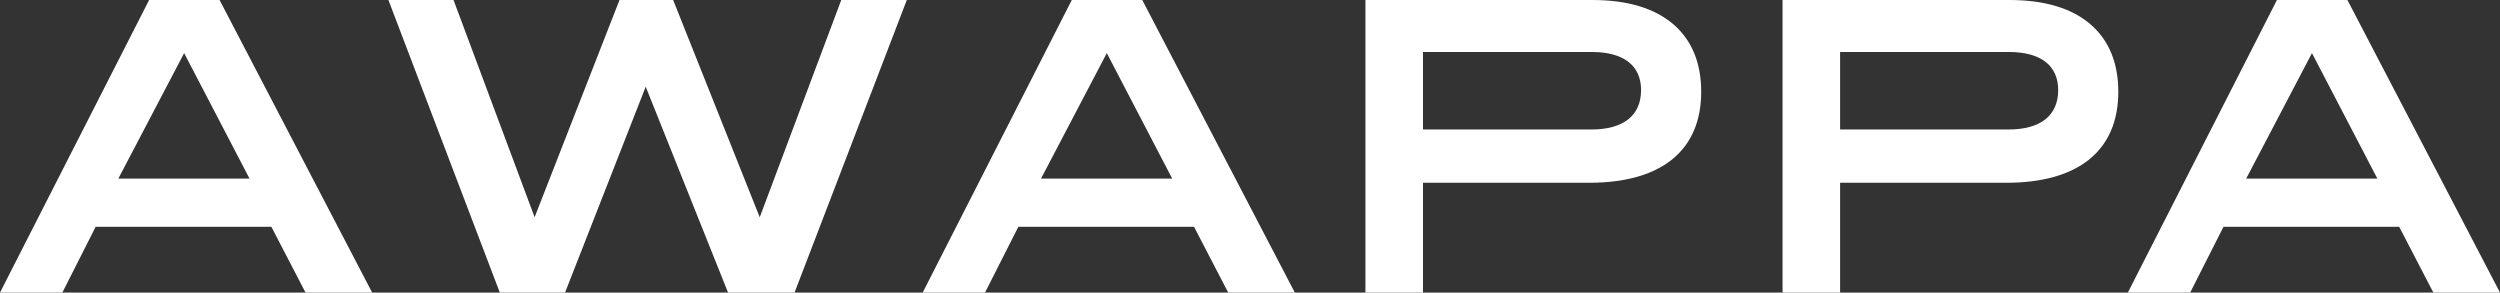
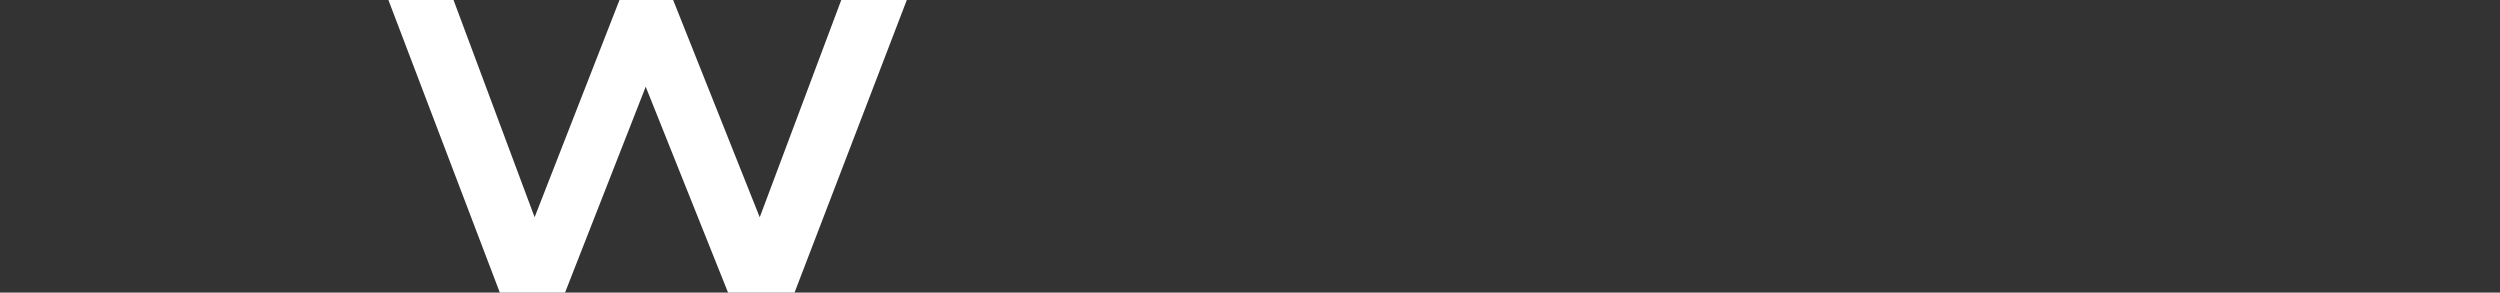
<svg xmlns="http://www.w3.org/2000/svg" id="_レイヤー_2" viewBox="0 0 956.314 111.922">
  <rect x="0" y="0" width="956.314" height="111.922" fill="#333333" stroke="none" />
  <defs>
    <style>.cls-1{fill:#fff;}</style>
  </defs>
  <g id="_レイヤー_1-2">
-     <path class="cls-1" d="m57.041,0L0,111.922h23.846l12.749-25.175h67.203l13.074,25.175h25.488L83.993,0h-26.951Zm38.416,68.331h-50.197l25.178-48.018,25.02,48.018Z" />
    <polygon class="cls-1" points="290.618 83.114 257.497 0 236.971 0 204.504 83.09 173.486 0 148.578 0 191.194 111.922 216.142 111.922 247.001 33.177 278.499 111.922 303.932 111.922 346.878 0 321.802 0 290.618 83.114" />
-     <path class="cls-1" d="m409.989,0l-57.042,111.922h23.847l12.749-25.175h67.204l13.074,25.175h25.487L436.94,0h-26.951Zm38.416,68.331h-50.197l25.177-48.018,25.02,48.018Z" />
-     <path class="cls-1" d="m640.283,9.451c-7.176-6.271-17.671-9.451-31.191-9.451h-86.777v111.922h22.013v-42.011h63.622c27.599,0,42.799-12.357,42.799-34.794,0-10.962-3.521-19.597-10.466-25.666Zm-12.53,25.012c0,9.717-6.743,15.068-18.986,15.068h-64.439v-29.644h64.598c12.141,0,18.827,5.177,18.827,14.576Z" />
-     <path class="cls-1" d="m799.838,9.451c-7.177-6.271-17.67-9.451-31.189-9.451h-86.777v111.922h22.012v-42.011h63.616c27.603,0,42.804-12.357,42.804-34.794,0-10.962-3.522-19.597-10.468-25.666Zm-12.527,25.012c0,9.717-6.745,15.068-18.993,15.068h-64.433v-29.644h64.599c12.141,0,18.827,5.177,18.827,14.576Z" />
-     <path class="cls-1" d="m897.947,0h-26.958l-57.035,111.922h23.84l12.749-25.175h67.204l13.08,25.175h25.487L897.947,0Zm11.459,68.331h-50.191l25.171-48.018,25.02,48.018Z" />
  </g>
</svg>